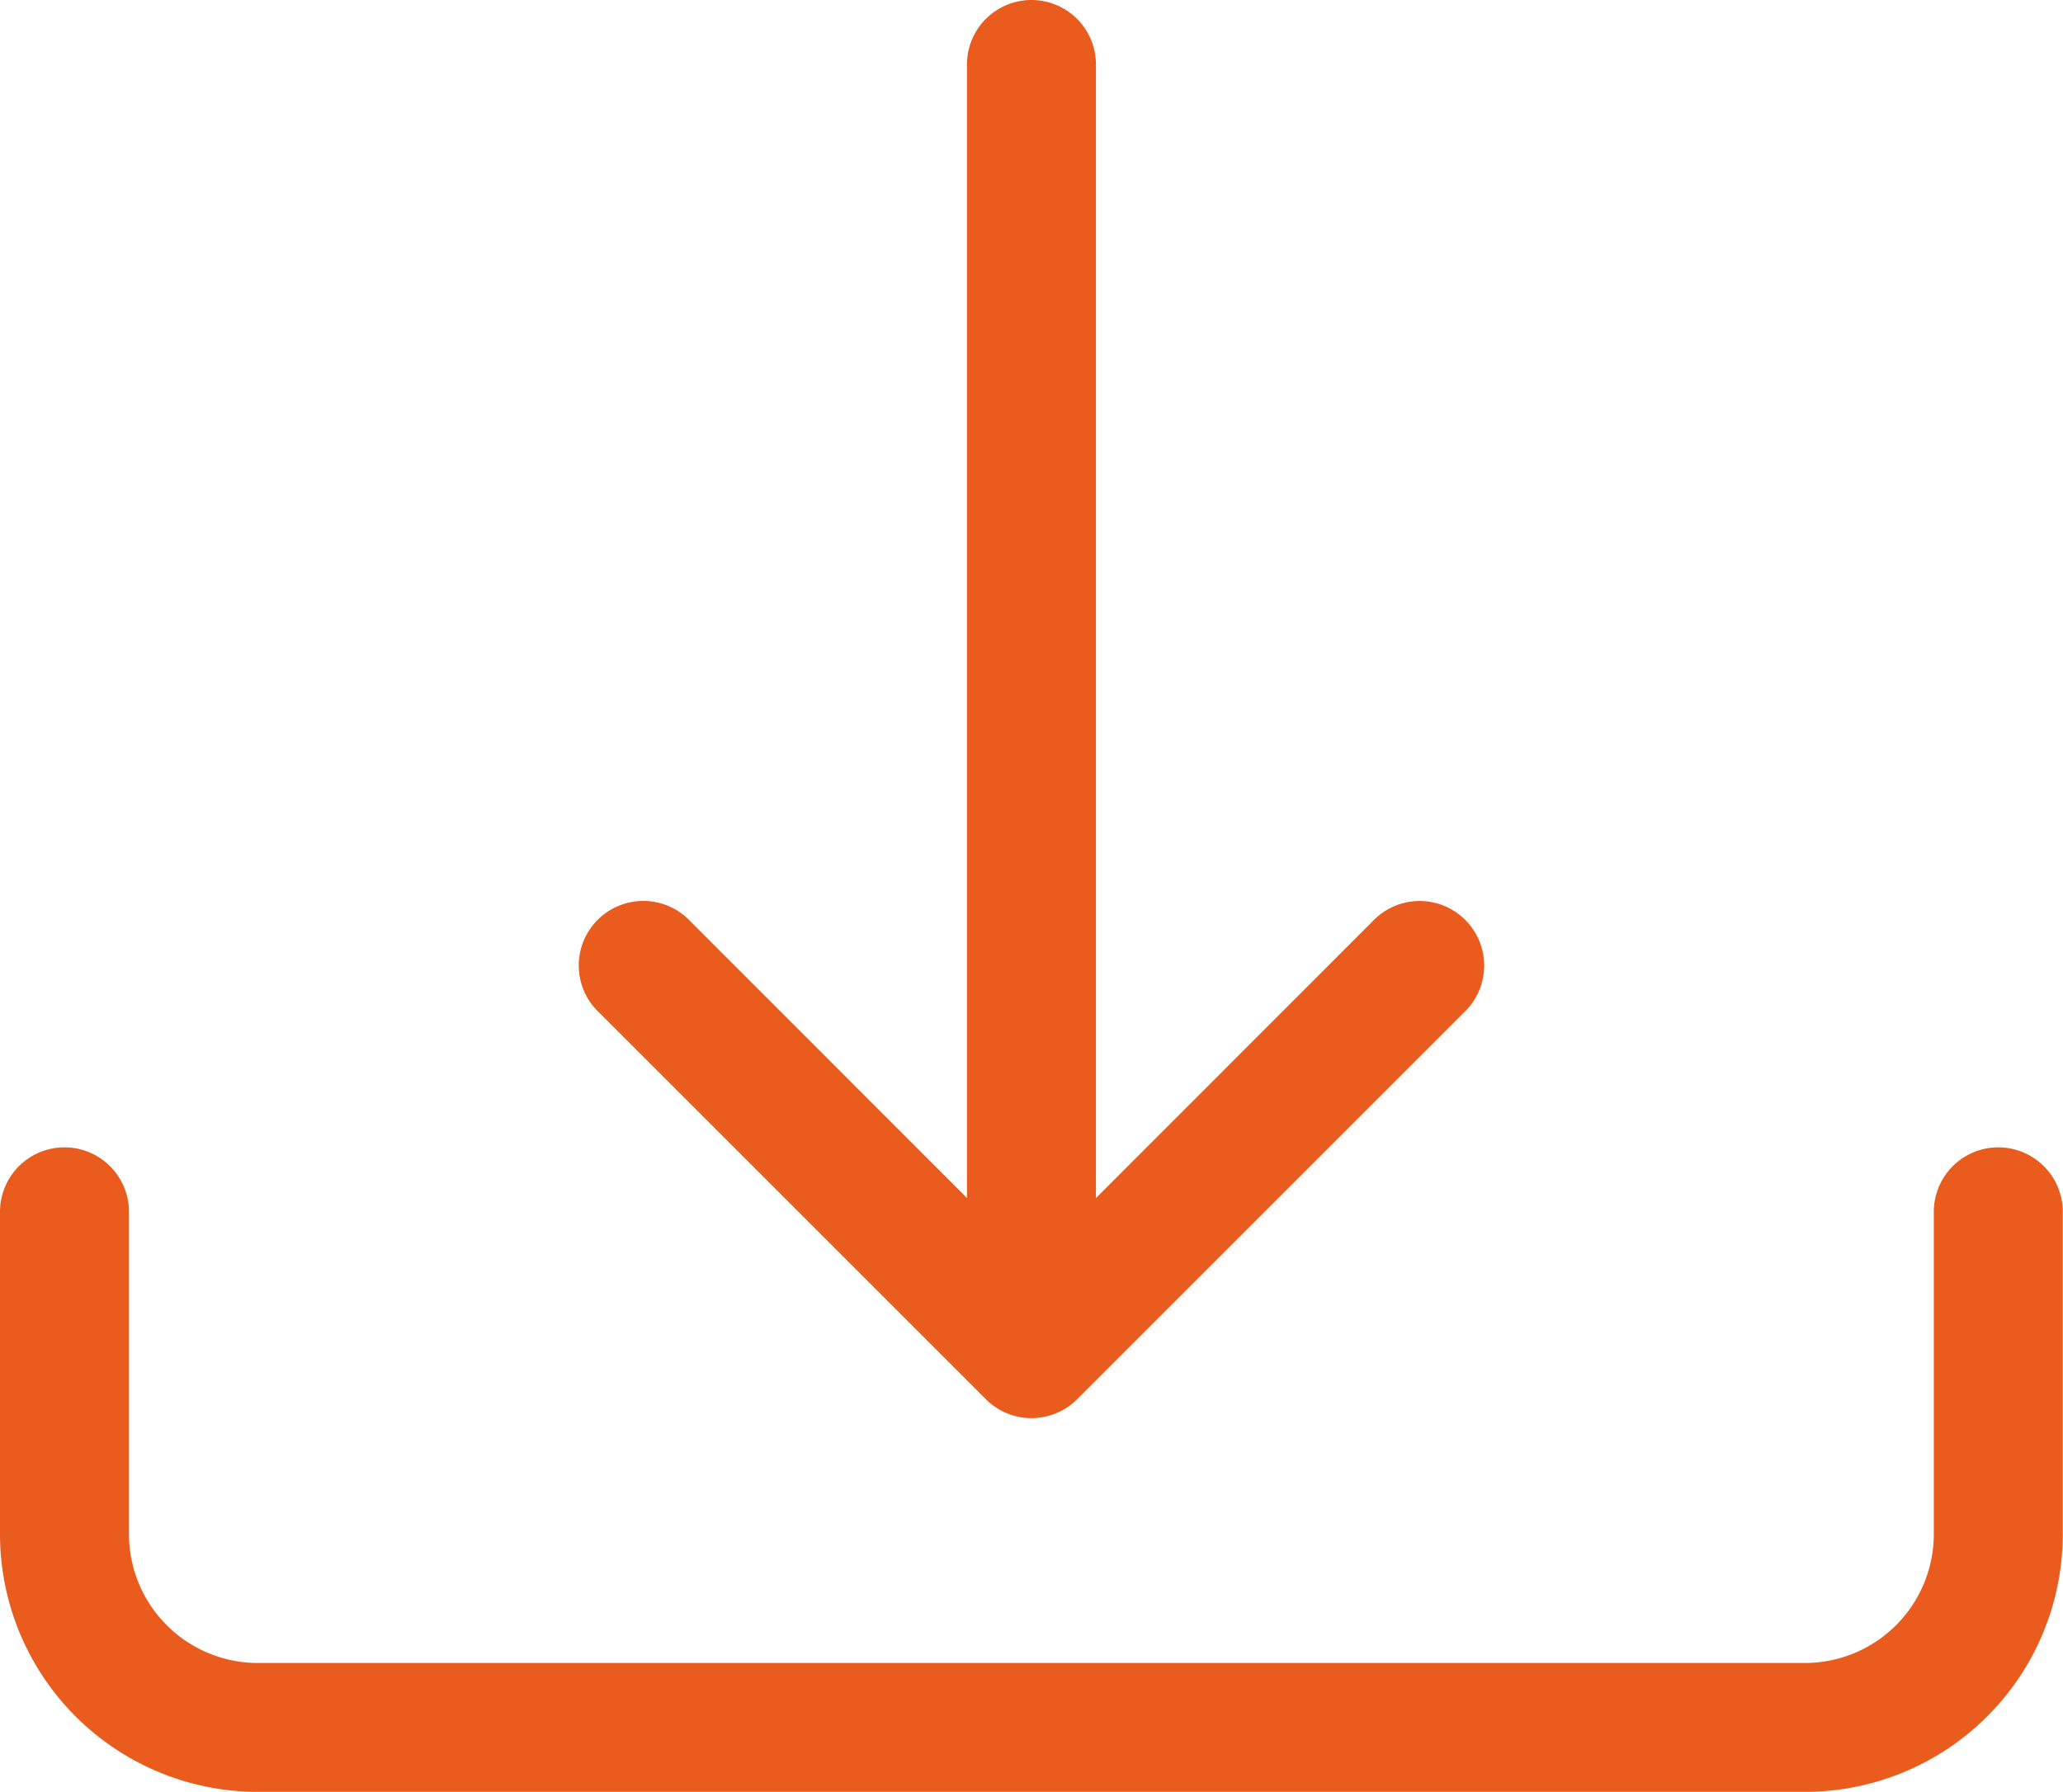
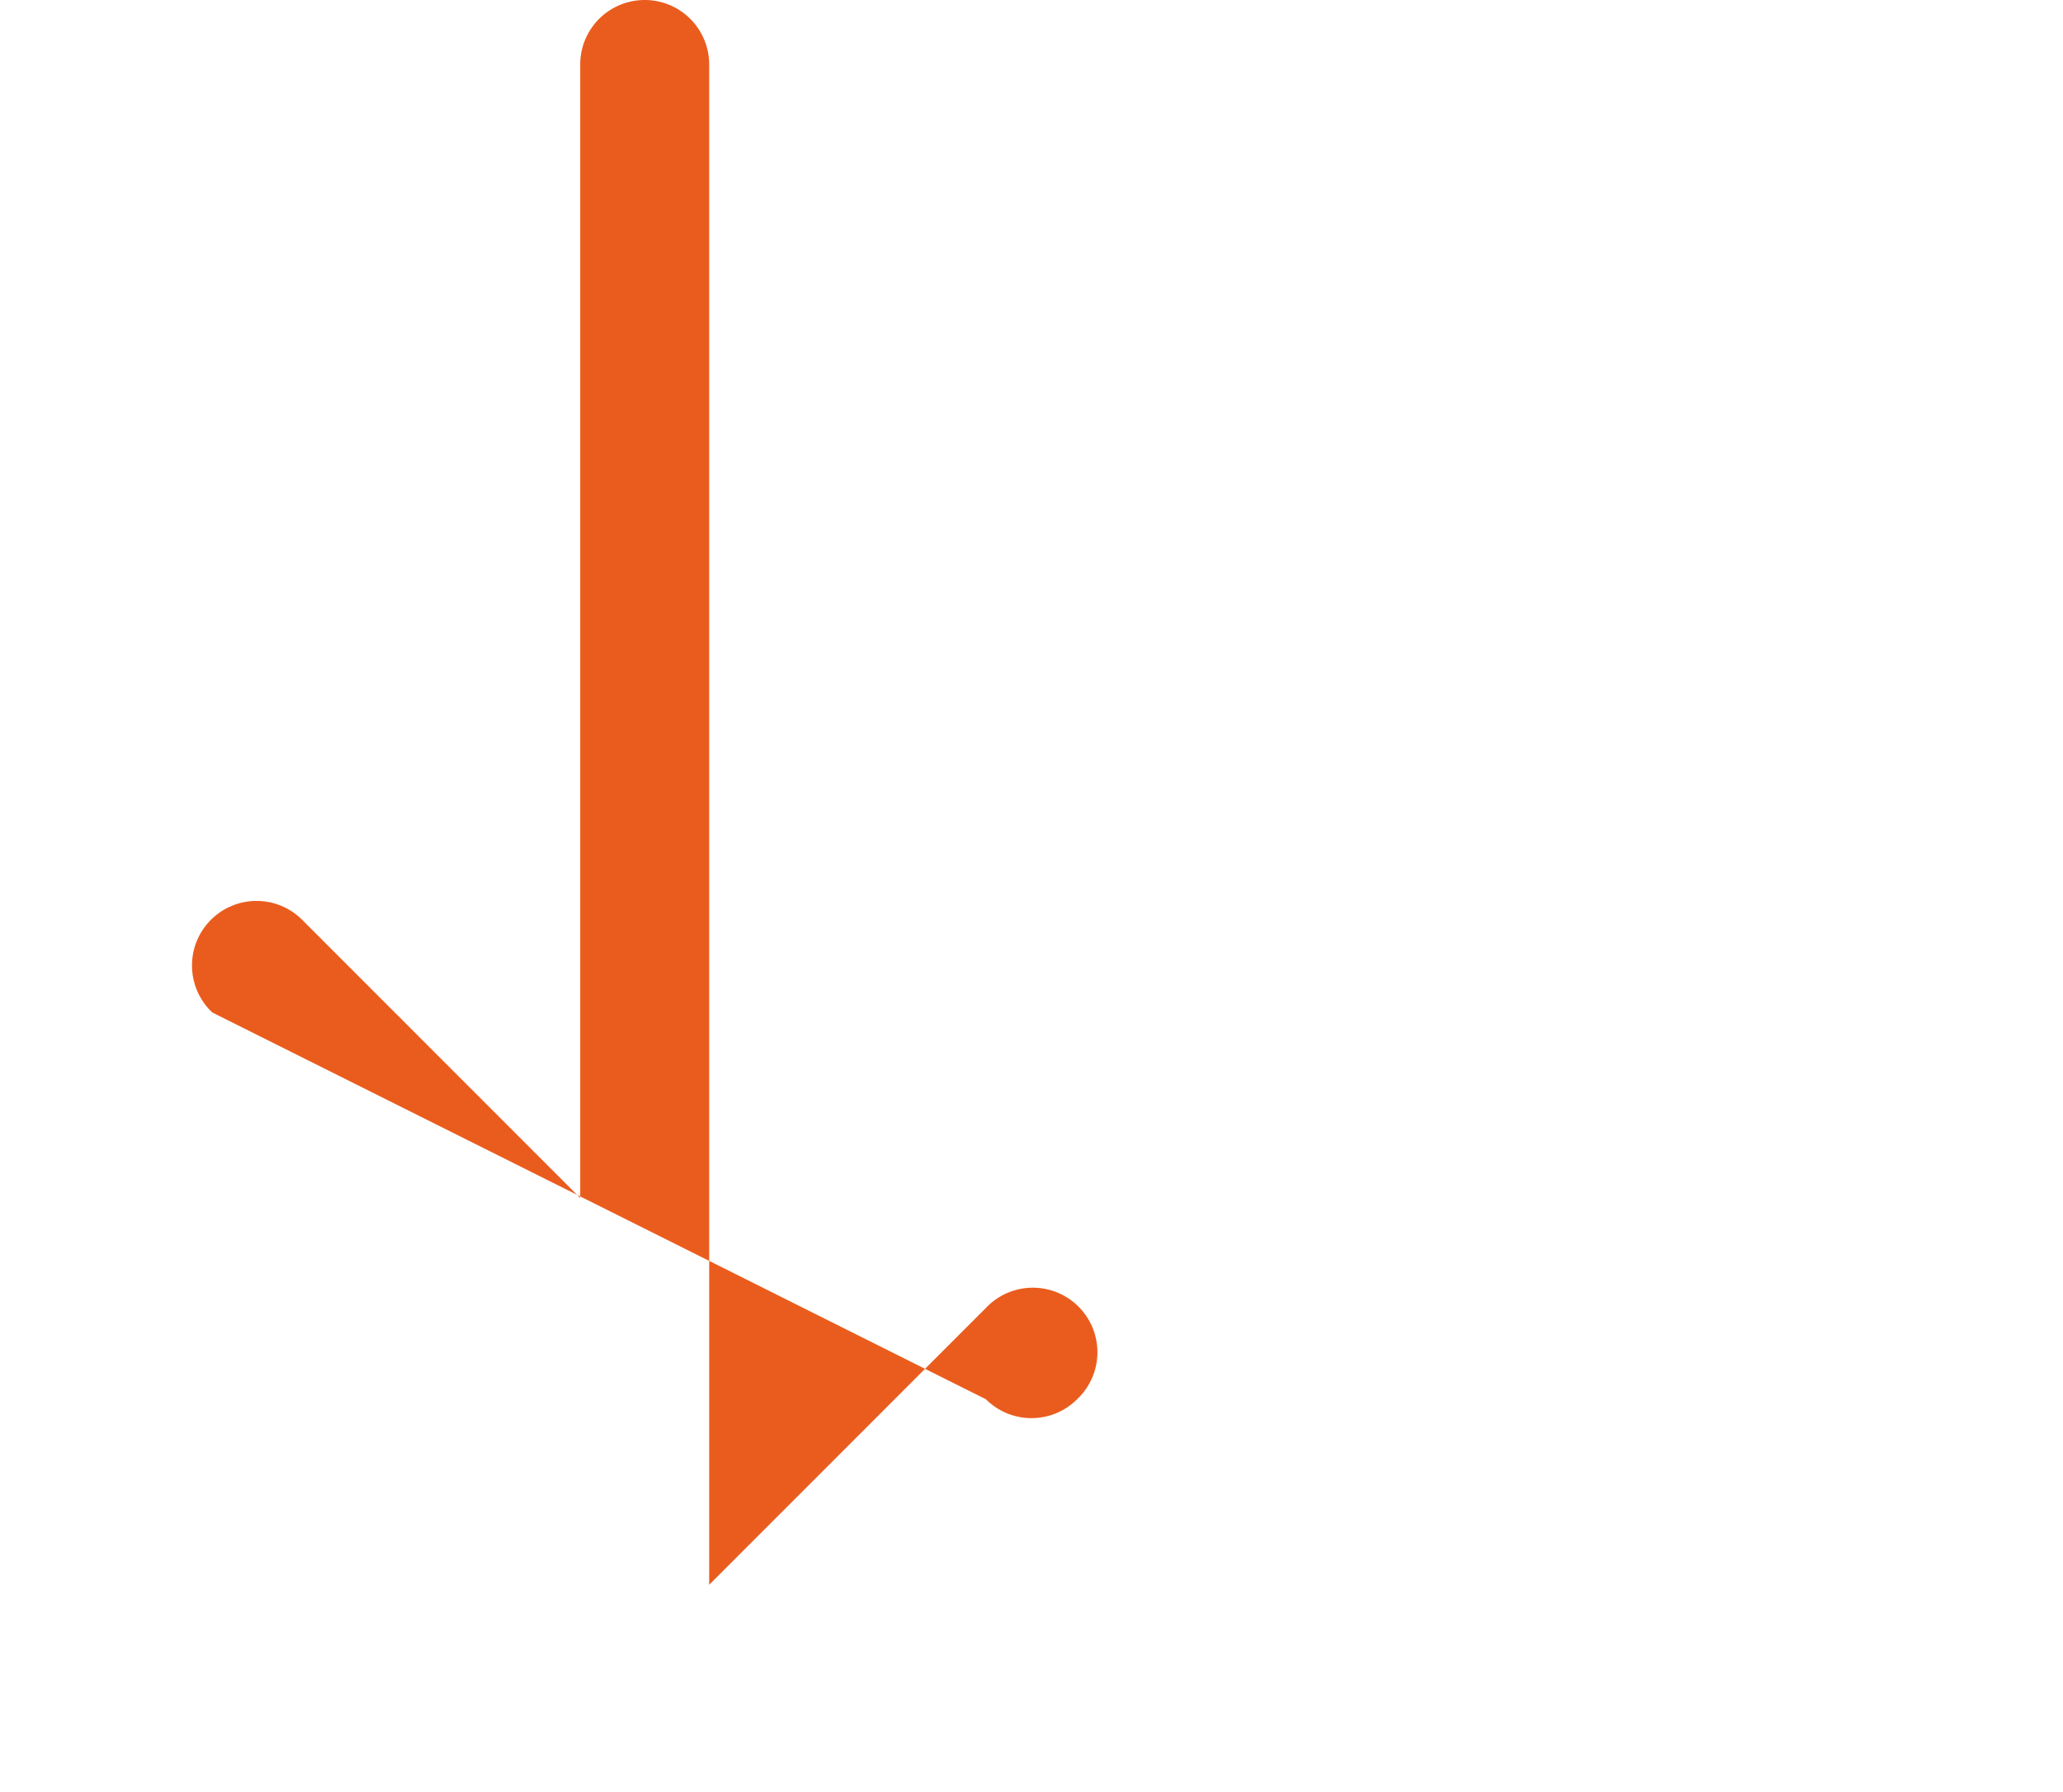
<svg xmlns="http://www.w3.org/2000/svg" id="Icon" width="27.737" height="24.097" viewBox="0 0 27.737 24.097">
-   <path id="Pfad_3628" data-name="Pfad 3628" d="M.867,9.9a.867.867,0,0,1,.867.867V15.1a1.734,1.734,0,0,0,1.734,1.734h20.8A1.734,1.734,0,0,0,26,15.1V10.767a.867.867,0,1,1,1.734,0V15.1a3.467,3.467,0,0,1-3.467,3.467H3.467A3.467,3.467,0,0,1,0,15.1V10.767A.867.867,0,0,1,.867,9.9Z" transform="translate(0 5.529)" fill="#EA5C1D" />
-   <path id="Pfad_3629" data-name="Pfad 3629" d="M9.954,19.816a.867.867,0,0,0,1.227,0l5.2-5.2a.868.868,0,1,0-1.227-1.227l-3.72,3.722V1.867a.867.867,0,1,0-1.734,0V17.11l-3.72-3.722a.868.868,0,1,0-1.227,1.227Z" transform="translate(3.301 -1)" fill="#EA5C1D" />
+   <path id="Pfad_3629" data-name="Pfad 3629" d="M9.954,19.816a.867.867,0,0,0,1.227,0a.868.868,0,1,0-1.227-1.227l-3.72,3.722V1.867a.867.867,0,1,0-1.734,0V17.11l-3.72-3.722a.868.868,0,1,0-1.227,1.227Z" transform="translate(3.301 -1)" fill="#EA5C1D" />
</svg>